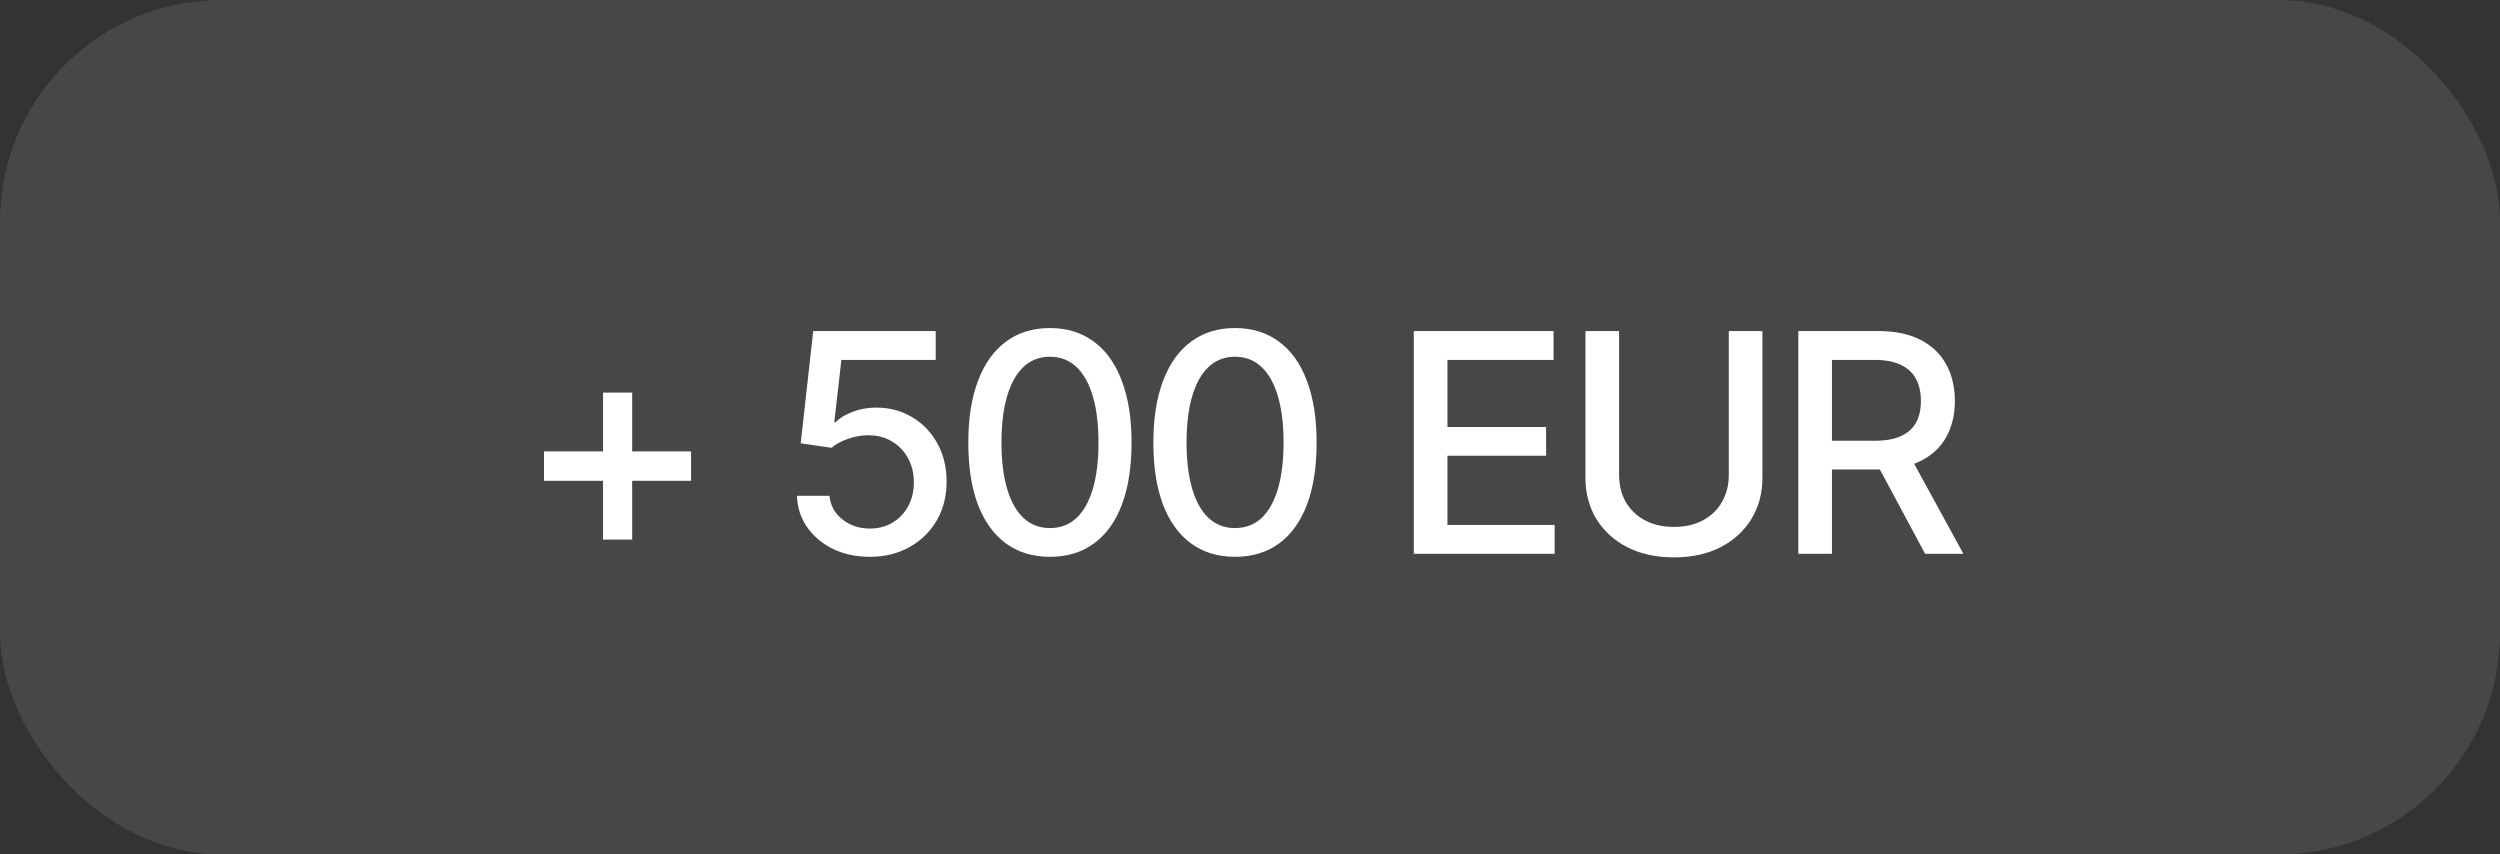
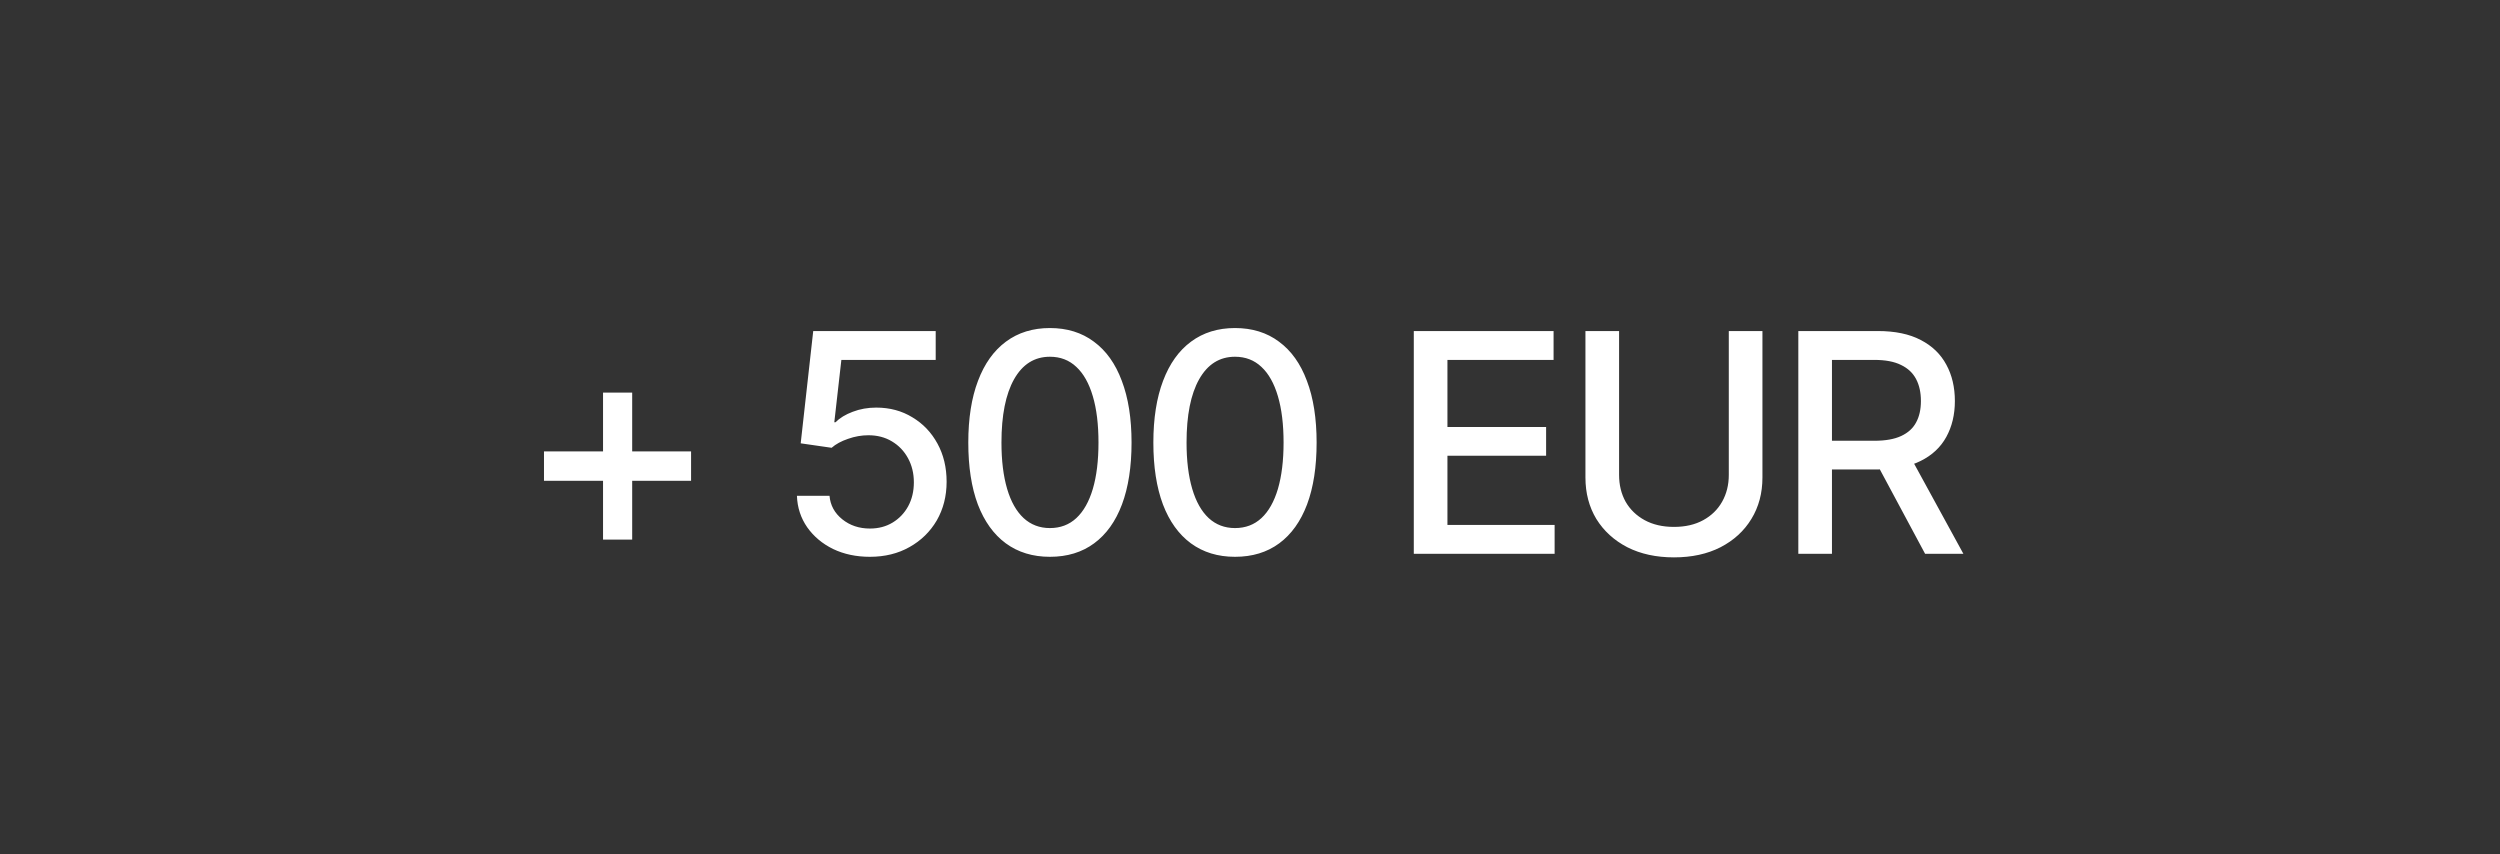
<svg xmlns="http://www.w3.org/2000/svg" width="79" height="27" viewBox="0 0 79 27" fill="none">
  <rect x="0" y="0" width="79" height="27" fill="#333333" stroke="none" />
-   <rect width="79" height="27" rx="7" fill="white" fill-opacity="0.1" />
  <path d="M19.056 17.051V12.407H19.977V17.051H19.056ZM17.19 15.194V14.264H21.838V15.194H17.19ZM27.489 17.595C27.057 17.595 26.67 17.513 26.327 17.349C25.986 17.182 25.714 16.953 25.509 16.664C25.305 16.371 25.196 16.039 25.183 15.667H26.213C26.238 15.966 26.372 16.213 26.615 16.409C26.857 16.604 27.149 16.702 27.489 16.702C27.76 16.702 27.999 16.639 28.207 16.513C28.415 16.387 28.579 16.215 28.698 15.998C28.818 15.777 28.878 15.525 28.878 15.242C28.878 14.958 28.816 14.705 28.694 14.481C28.571 14.254 28.401 14.076 28.183 13.947C27.969 13.818 27.722 13.754 27.442 13.754C27.227 13.754 27.013 13.791 26.799 13.867C26.585 13.939 26.412 14.034 26.279 14.15L25.302 14.009L25.698 10.461H29.568V11.373H26.587L26.364 13.343H26.402C26.538 13.207 26.719 13.097 26.946 13.012C27.175 12.924 27.423 12.88 27.687 12.88C28.116 12.88 28.497 12.982 28.831 13.187C29.168 13.388 29.432 13.665 29.624 14.018C29.816 14.368 29.913 14.769 29.913 15.223C29.913 15.68 29.808 16.087 29.601 16.447C29.393 16.802 29.106 17.083 28.741 17.287C28.379 17.492 27.961 17.595 27.489 17.595ZM33.177 17.595C32.635 17.595 32.171 17.453 31.783 17.169C31.399 16.886 31.105 16.476 30.9 15.941C30.698 15.402 30.598 14.75 30.598 13.985C30.598 13.223 30.7 12.572 30.905 12.034C31.109 11.492 31.404 11.08 31.788 10.796C32.175 10.509 32.638 10.366 33.177 10.366C33.719 10.366 34.182 10.509 34.566 10.796C34.953 11.08 35.248 11.492 35.449 12.034C35.654 12.572 35.757 13.223 35.757 13.985C35.757 14.75 35.656 15.402 35.454 15.941C35.253 16.476 34.96 16.886 34.575 17.169C34.191 17.453 33.725 17.595 33.177 17.595ZM33.177 16.687C33.508 16.687 33.786 16.582 34.013 16.371C34.24 16.16 34.413 15.853 34.533 15.45C34.653 15.043 34.712 14.555 34.712 13.985C34.712 13.412 34.653 12.924 34.533 12.521C34.413 12.114 34.24 11.806 34.013 11.595C33.786 11.38 33.508 11.273 33.177 11.273C32.689 11.273 32.311 11.511 32.043 11.987C31.779 12.459 31.646 13.125 31.646 13.985C31.646 14.555 31.706 15.043 31.826 15.45C31.945 15.853 32.119 16.16 32.346 16.371C32.575 16.582 32.853 16.687 33.177 16.687ZM39.026 17.595C38.484 17.595 38.02 17.453 37.632 17.169C37.248 16.886 36.953 16.476 36.749 15.941C36.547 15.402 36.446 14.75 36.446 13.985C36.446 13.223 36.549 12.572 36.753 12.034C36.958 11.492 37.252 11.08 37.637 10.796C38.024 10.509 38.487 10.366 39.026 10.366C39.568 10.366 40.031 10.509 40.415 10.796C40.802 11.08 41.097 11.492 41.298 12.034C41.503 12.572 41.605 13.223 41.605 13.985C41.605 14.75 41.505 15.402 41.303 15.941C41.101 16.476 40.808 16.886 40.424 17.169C40.04 17.453 39.574 17.595 39.026 17.595ZM39.026 16.687C39.356 16.687 39.635 16.582 39.862 16.371C40.089 16.16 40.262 15.853 40.382 15.45C40.501 15.043 40.561 14.555 40.561 13.985C40.561 13.412 40.501 12.924 40.382 12.521C40.262 12.114 40.089 11.806 39.862 11.595C39.635 11.38 39.356 11.273 39.026 11.273C38.538 11.273 38.16 11.511 37.892 11.987C37.627 12.459 37.495 13.125 37.495 13.985C37.495 14.555 37.555 15.043 37.675 15.45C37.794 15.853 37.968 16.16 38.194 16.371C38.424 16.582 38.701 16.687 39.026 16.687ZM44.676 17.5V10.461H49.093V11.373H45.739V13.494H48.857V14.401H45.739V16.588H49.126V17.5H44.676ZM54.63 10.461H55.693V15.091C55.693 15.582 55.577 16.018 55.344 16.399C55.114 16.777 54.789 17.075 54.37 17.292C53.952 17.506 53.46 17.613 52.897 17.613C52.336 17.613 51.844 17.506 51.422 17.292C51.004 17.075 50.678 16.777 50.444 16.399C50.215 16.018 50.1 15.582 50.1 15.091V10.461H51.163V15.005C51.163 15.324 51.232 15.607 51.37 15.856C51.512 16.102 51.712 16.295 51.971 16.437C52.232 16.579 52.541 16.65 52.897 16.65C53.255 16.65 53.564 16.579 53.822 16.437C54.081 16.295 54.279 16.102 54.418 15.856C54.559 15.607 54.63 15.324 54.63 15.005V10.461ZM56.827 17.5V10.461H59.34C59.885 10.461 60.337 10.555 60.696 10.744C61.056 10.93 61.325 11.19 61.504 11.524C61.684 11.854 61.774 12.237 61.774 12.672C61.774 13.1 61.684 13.478 61.504 13.806C61.325 14.133 61.054 14.387 60.692 14.566C60.333 14.746 59.879 14.835 59.331 14.835H57.437V13.928H59.232C59.581 13.928 59.863 13.878 60.078 13.777C60.295 13.676 60.452 13.533 60.55 13.347C60.651 13.162 60.701 12.936 60.701 12.672C60.701 12.404 60.651 12.174 60.55 11.982C60.449 11.787 60.29 11.637 60.073 11.533C59.859 11.426 59.577 11.373 59.227 11.373H57.89V17.5H56.827ZM60.833 17.5L59.128 14.32H60.304L62.043 17.5H60.833Z" fill="white" />
</svg>